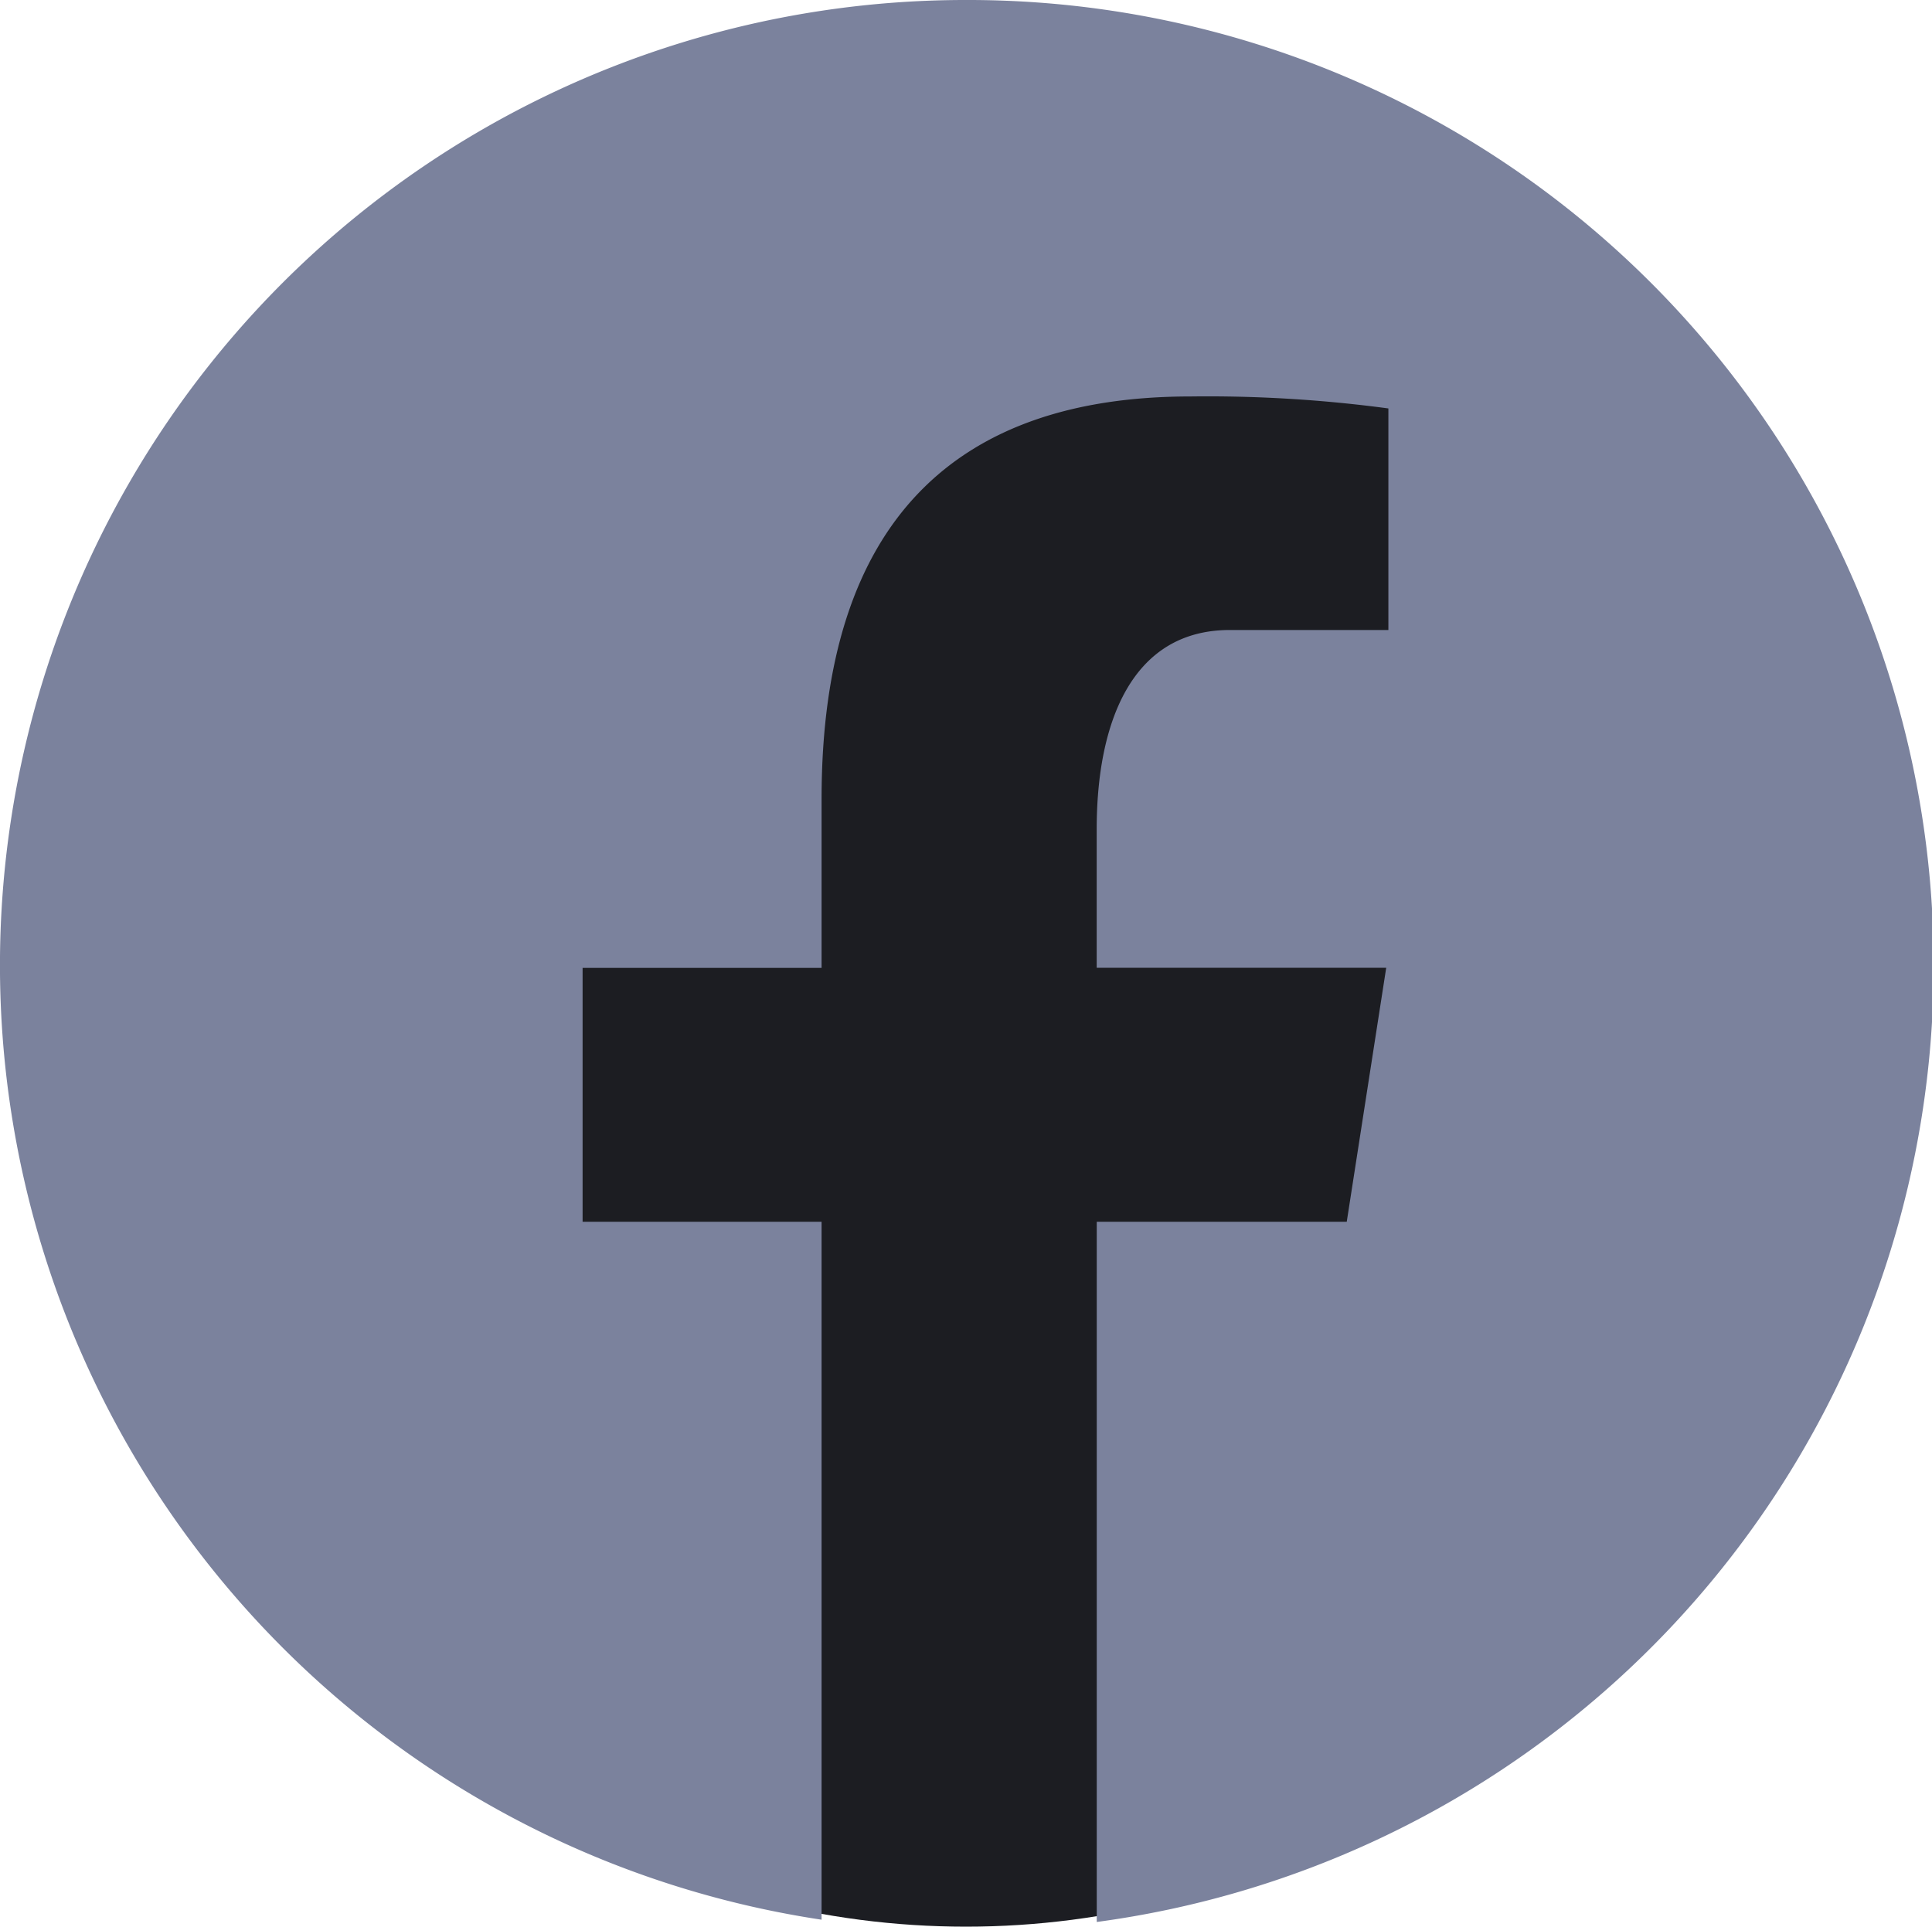
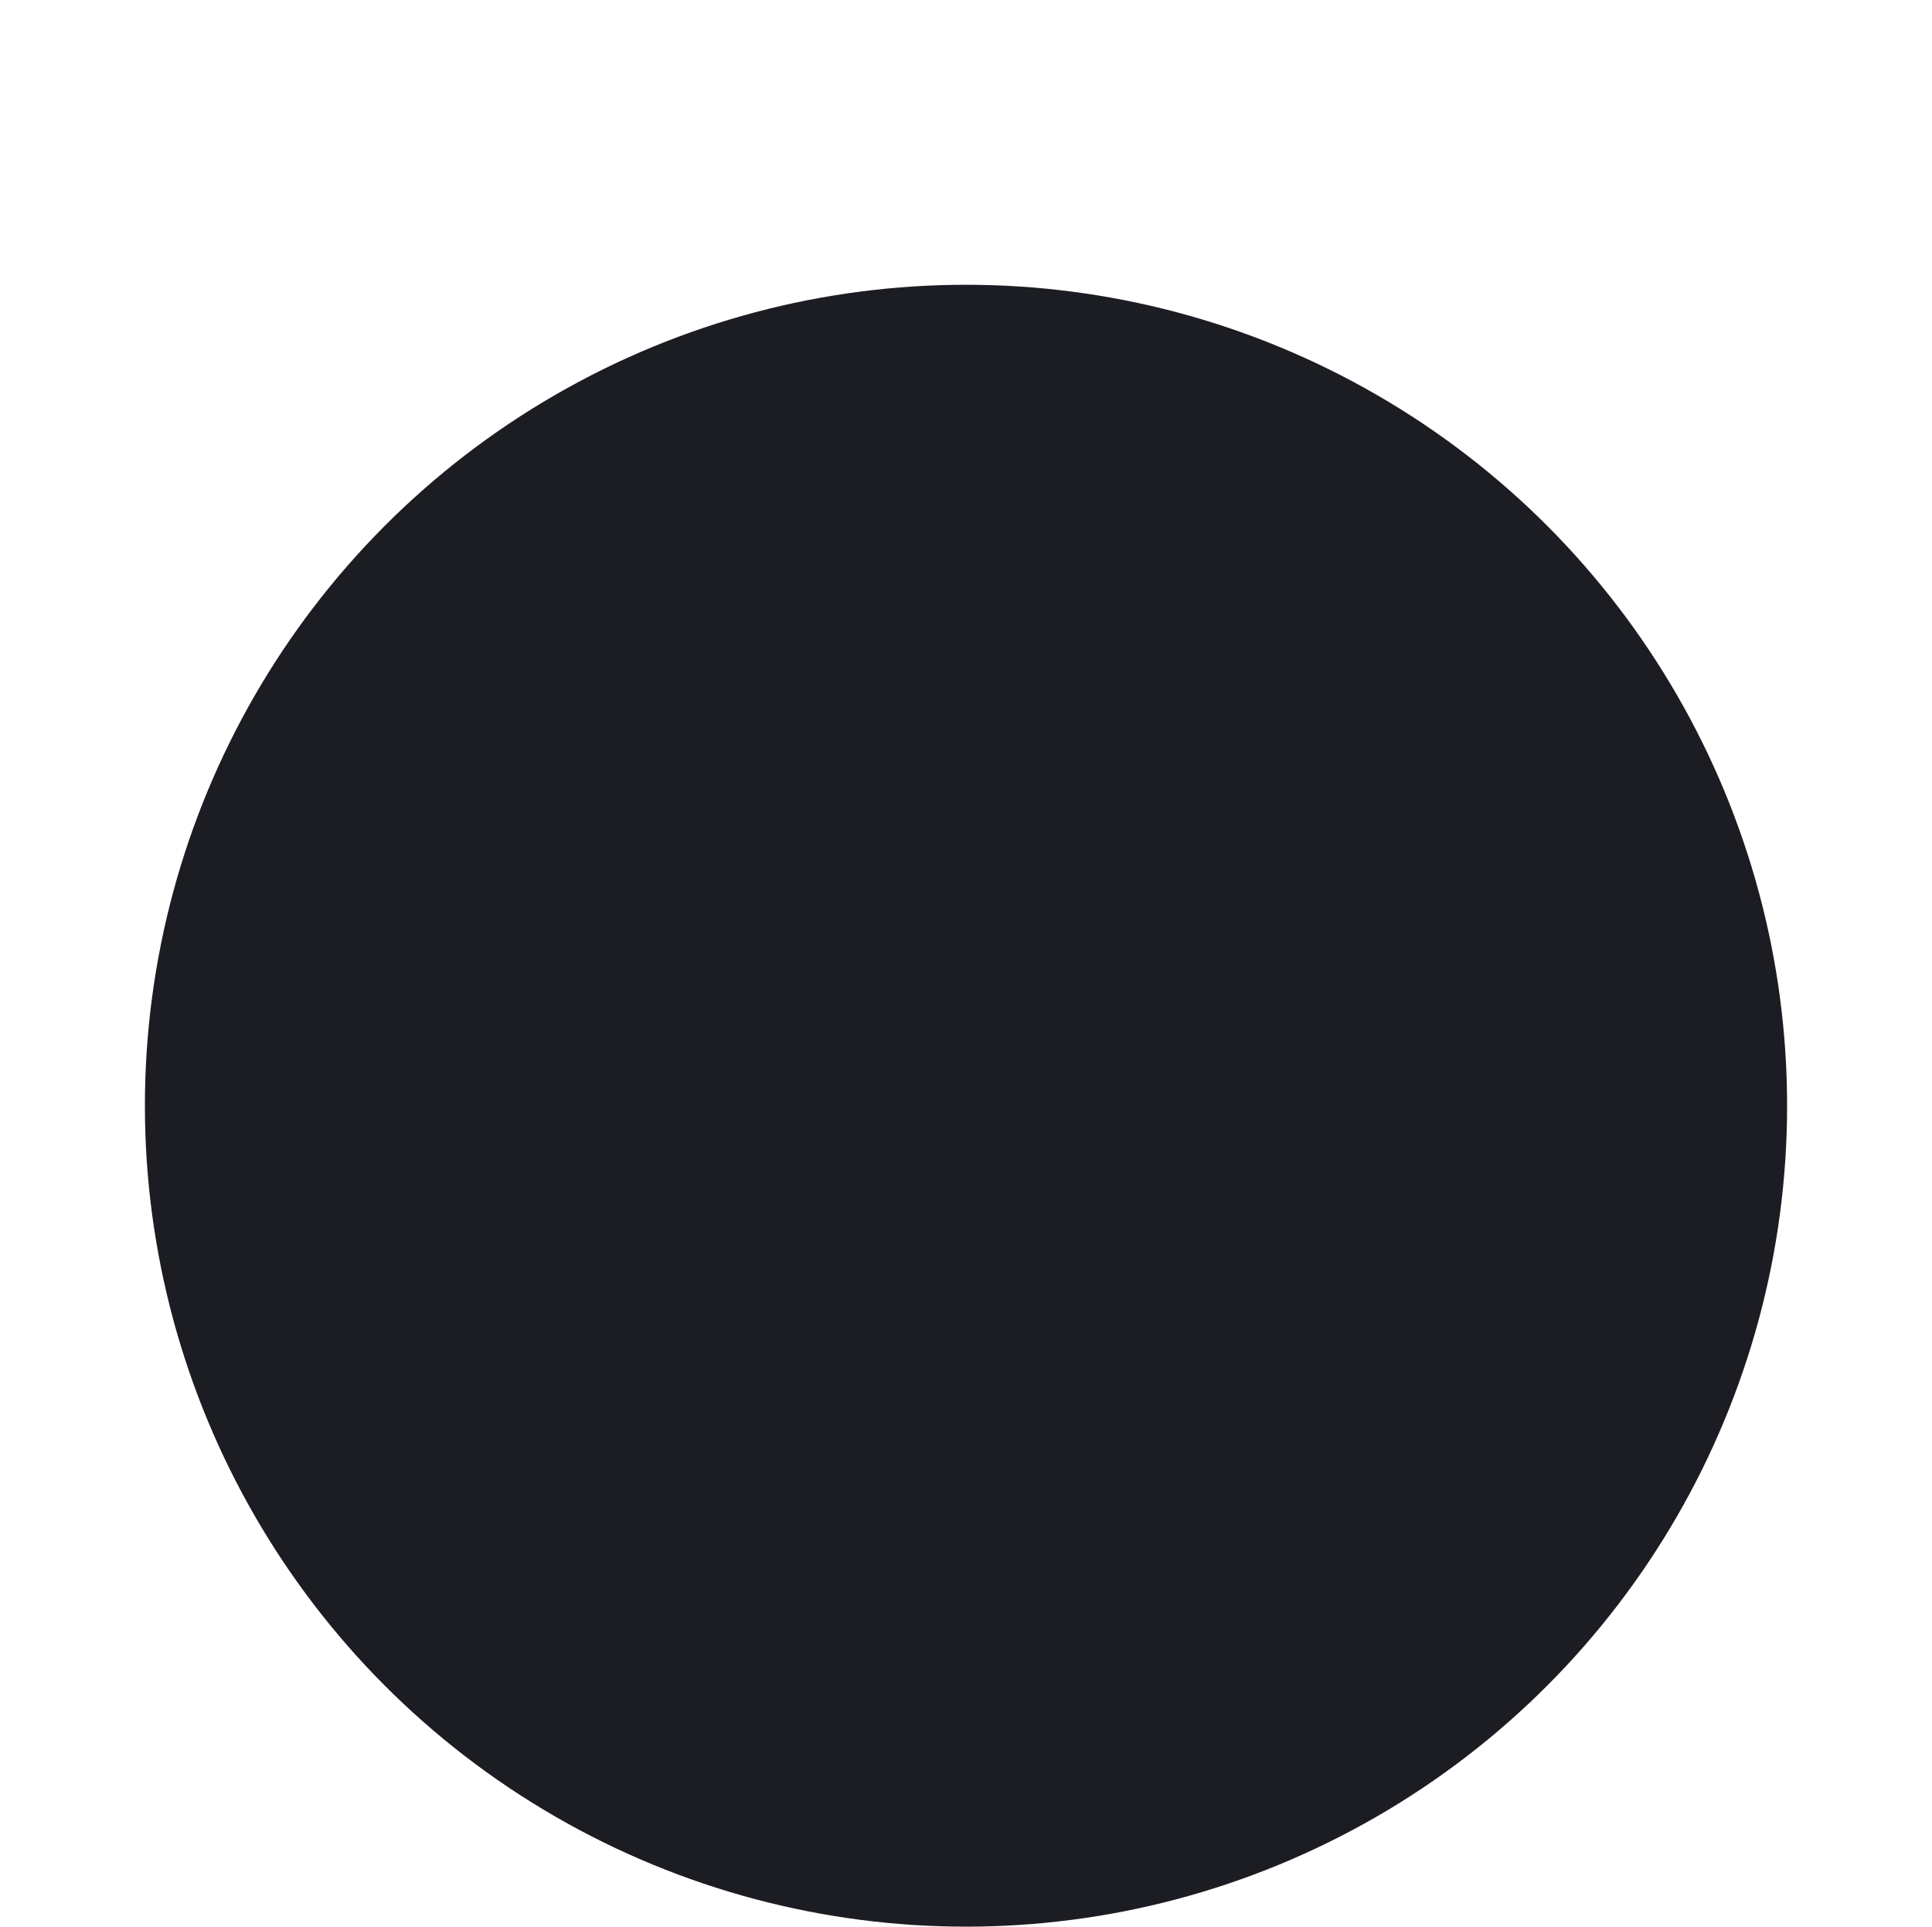
<svg xmlns="http://www.w3.org/2000/svg" width="40" height="39.897" viewBox="0 0 40 39.897">
  <g id="facebook" transform="translate(-19 -1545.103)">
    <circle id="Ellipse_17" data-name="Ellipse 17" cx="17" cy="17" r="17" transform="translate(22 1551)" fill="#1c1d22" />
-     <path id="facebook-2" data-name="facebook" d="M23,3a19.988,19.988,0,0,0-2.99,39.753V28.3H15.062V23.043H20.01v-3.5c0-5.792,2.822-8.333,7.635-8.333a28.075,28.075,0,0,1,4.1.248v4.588H28.463c-2.043,0-2.757,1.938-2.757,4.122v2.873H31.7L30.883,28.3H25.707V42.8A19.989,19.989,0,0,0,23,3Z" transform="translate(16 1542.103)" fill="#7b829d" />
  </g>
</svg>